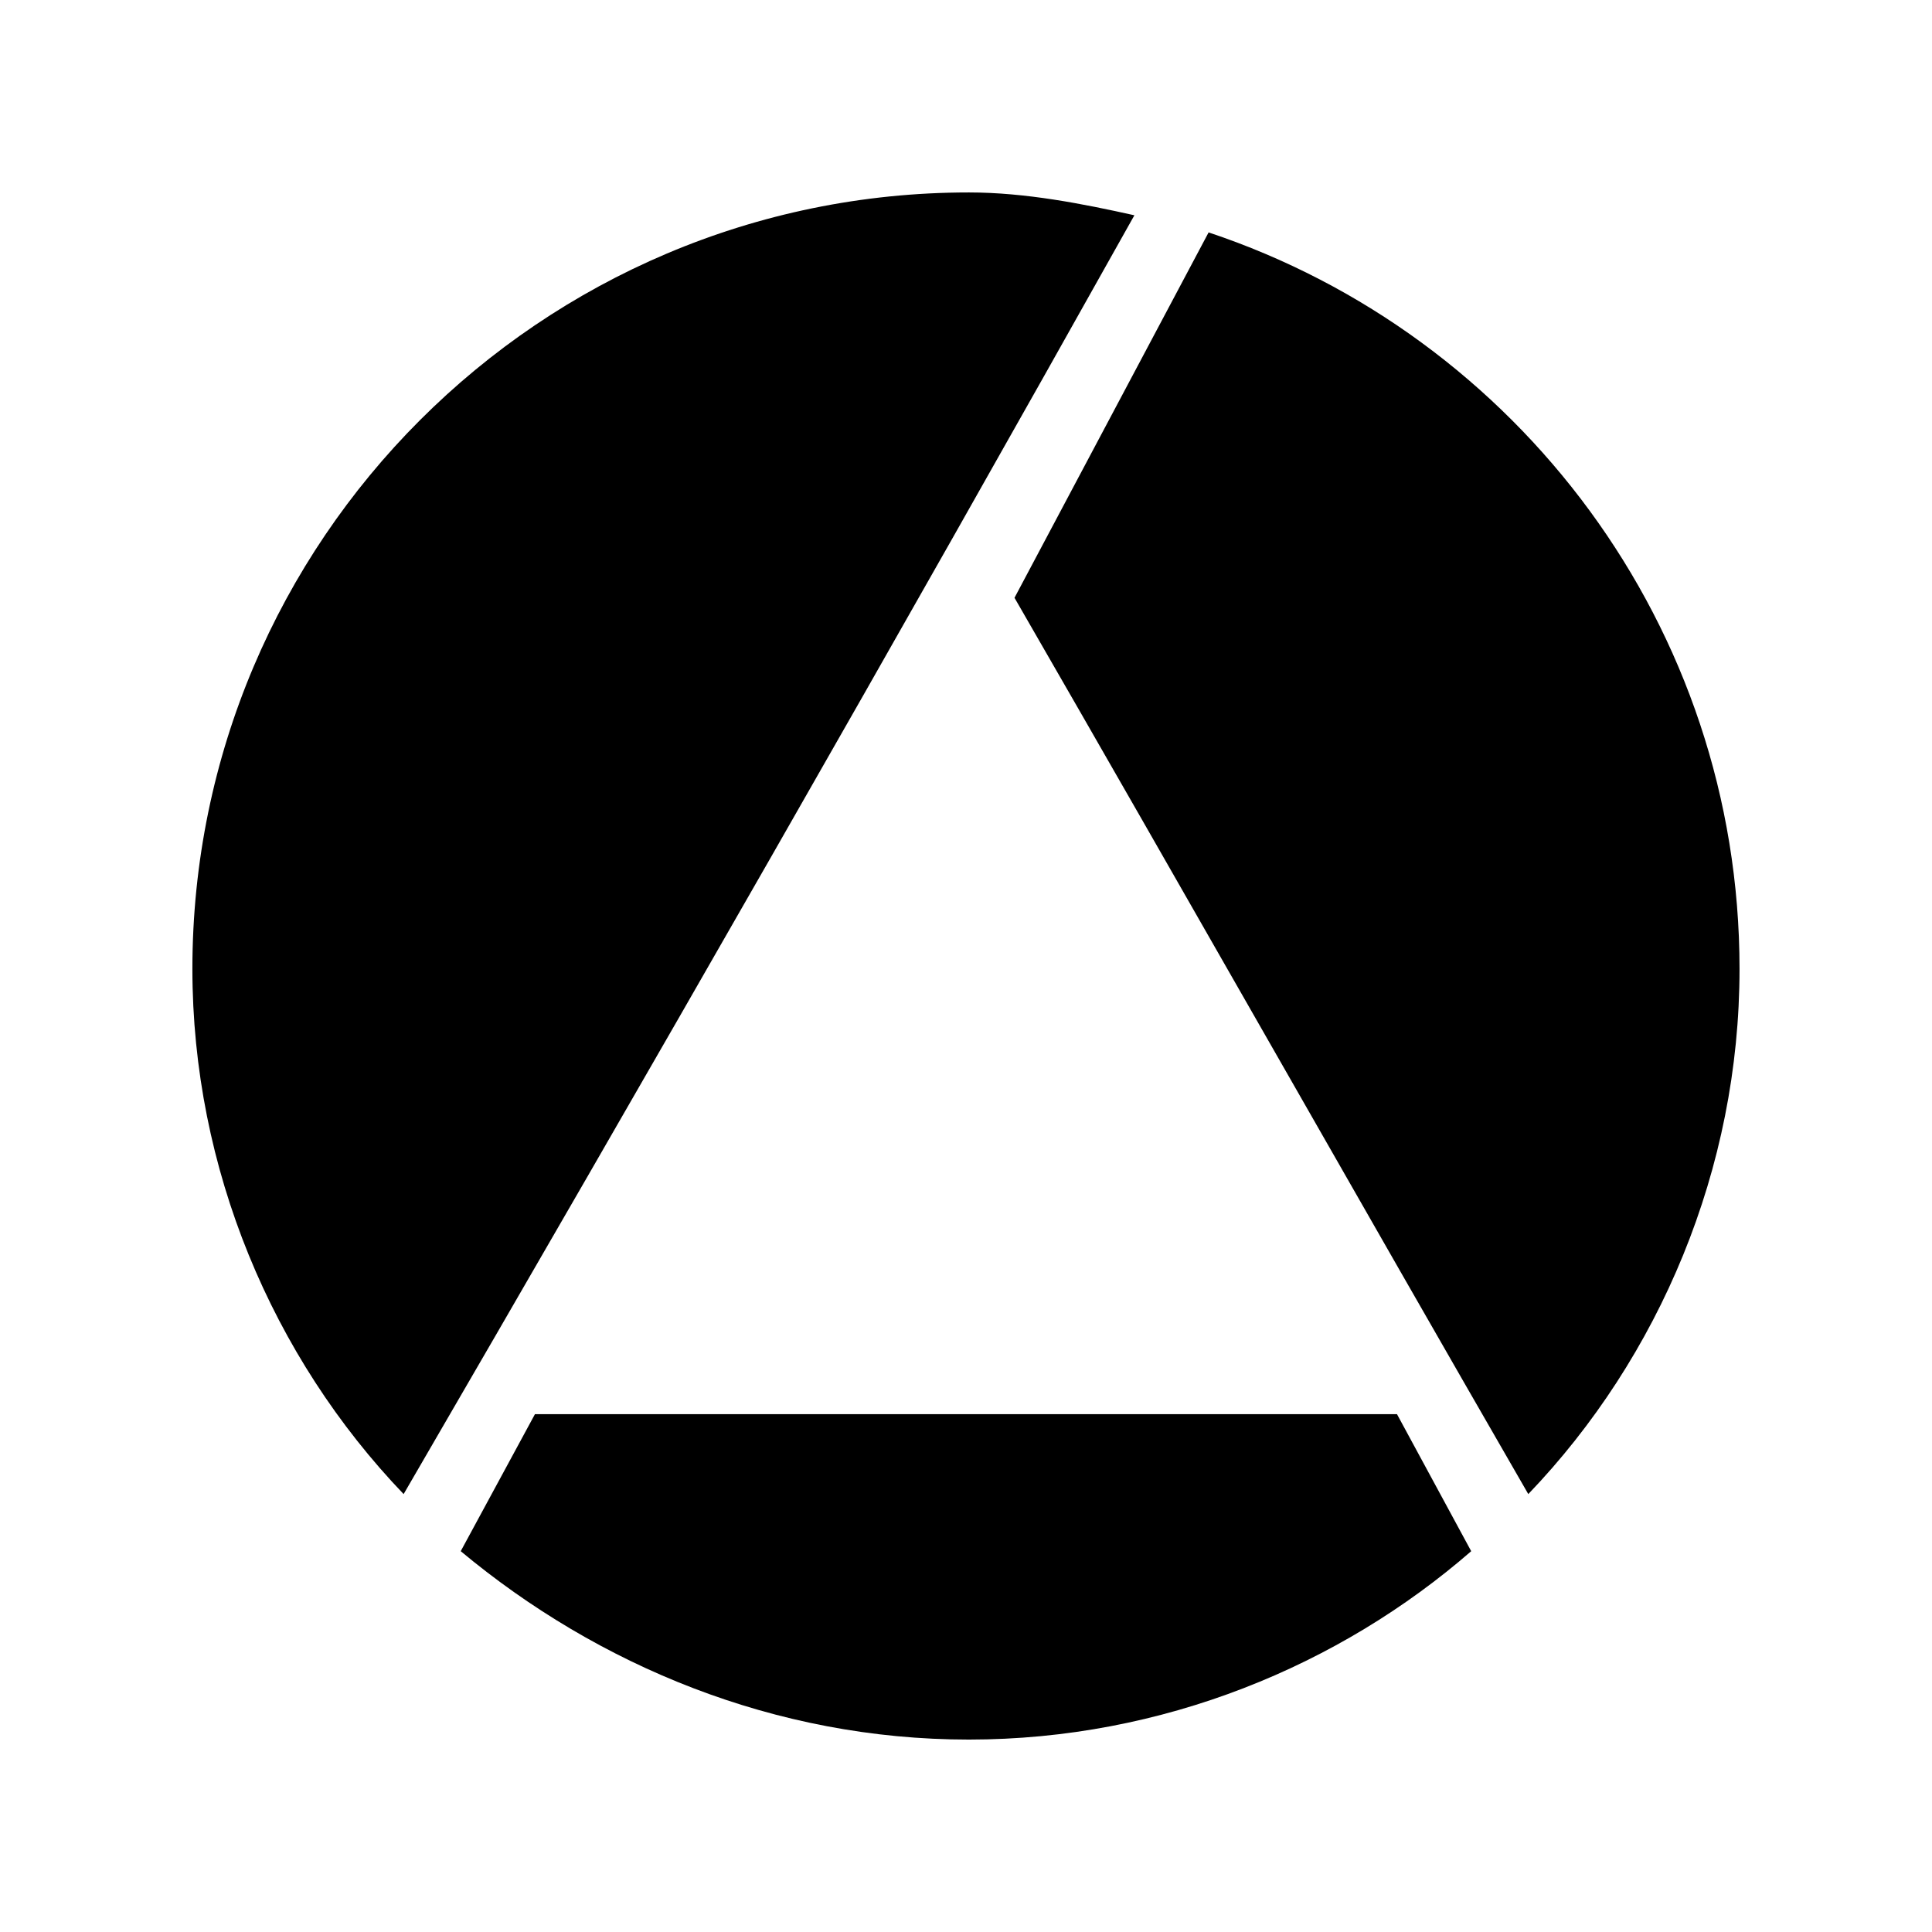
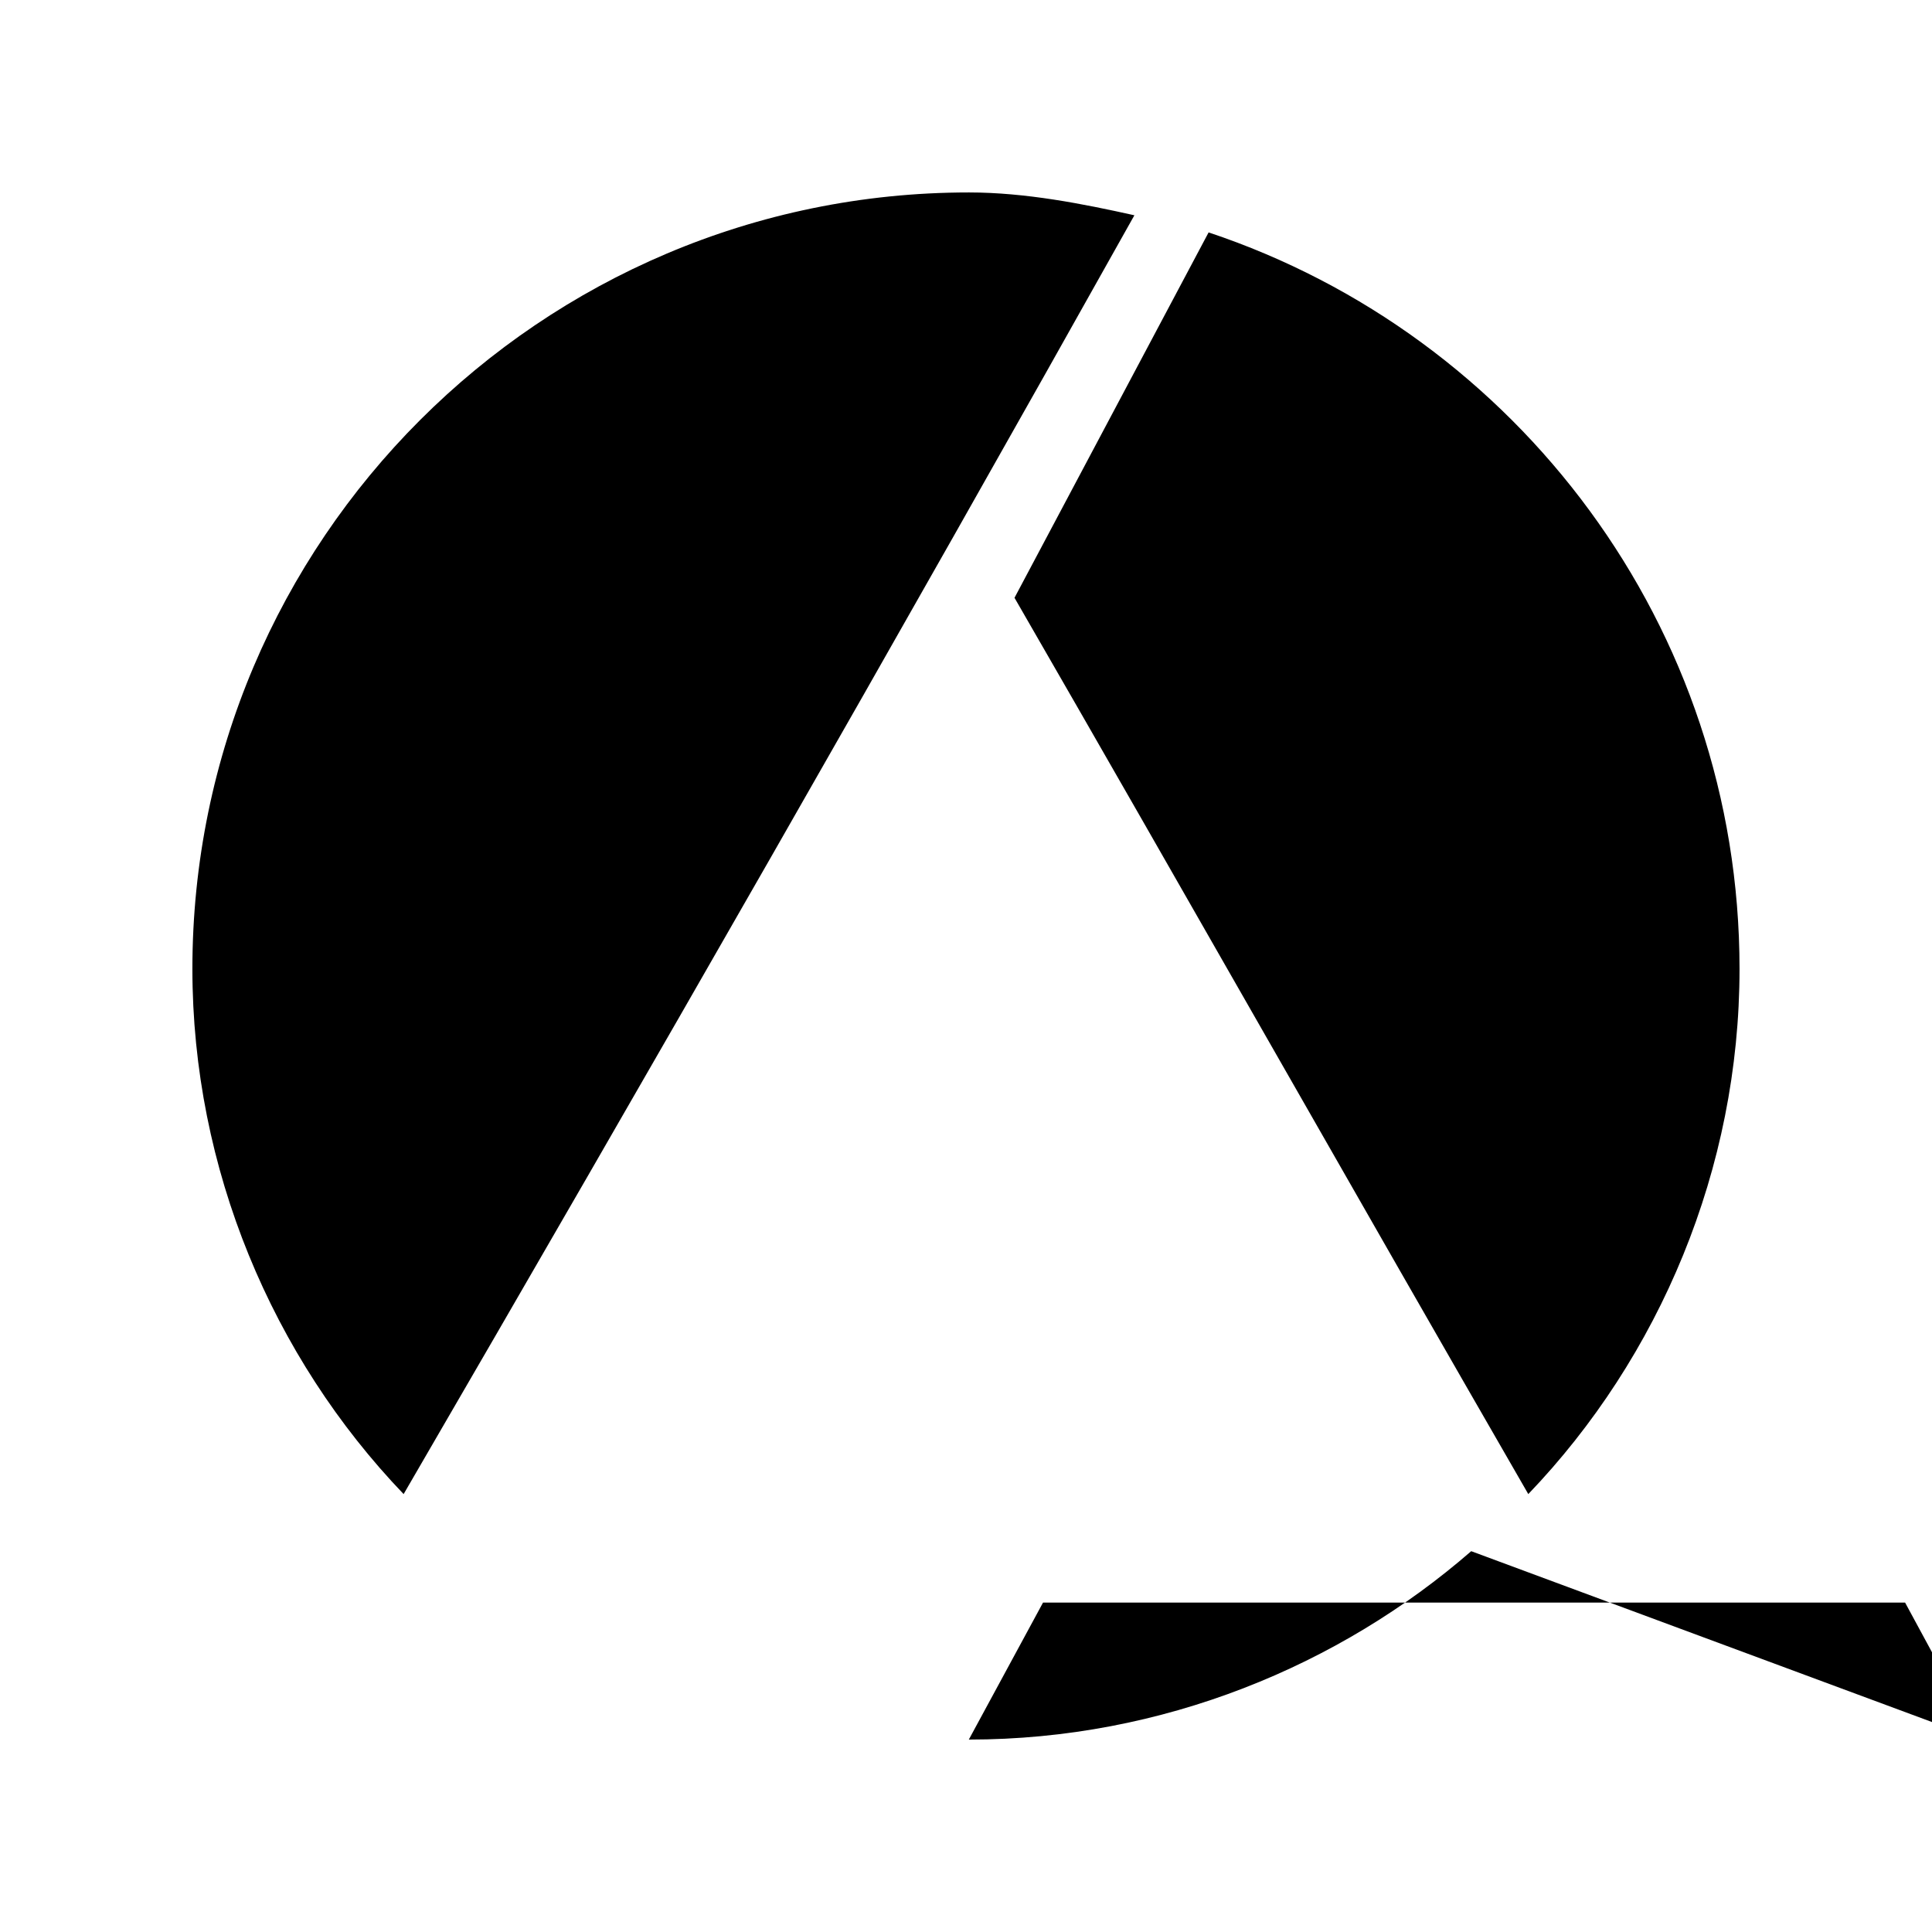
<svg xmlns="http://www.w3.org/2000/svg" fill="#000000" width="800px" height="800px" version="1.1" viewBox="144 144 512 512">
-   <path d="m400.75 195c15.129 0 30.258 3.027 43.875 6.051-63.543 113.47-128.6 226.94-193.66 338.9-34.797-36.312-55.98-86.238-55.98-139.19 0-113.47 92.289-205.76 205.76-205.76zm63.543 10.59c81.699 27.234 140.7 104.39 140.7 195.17 0 52.953-21.18 102.88-55.98 139.19-45.387-78.672-90.777-158.86-136.16-237.53zm69.594 349.49c-34.797 30.258-81.699 49.926-133.14 49.926s-98.34-19.668-134.65-49.926l19.668-36.312h228.45l19.668 36.312z" fill-rule="evenodd" />
+   <path d="m400.75 195c15.129 0 30.258 3.027 43.875 6.051-63.543 113.47-128.6 226.94-193.66 338.9-34.797-36.312-55.98-86.238-55.98-139.19 0-113.47 92.289-205.76 205.76-205.76zm63.543 10.59c81.699 27.234 140.7 104.39 140.7 195.17 0 52.953-21.18 102.88-55.98 139.19-45.387-78.672-90.777-158.86-136.16-237.53zm69.594 349.49c-34.797 30.258-81.699 49.926-133.14 49.926l19.668-36.312h228.45l19.668 36.312z" fill-rule="evenodd" />
</svg>